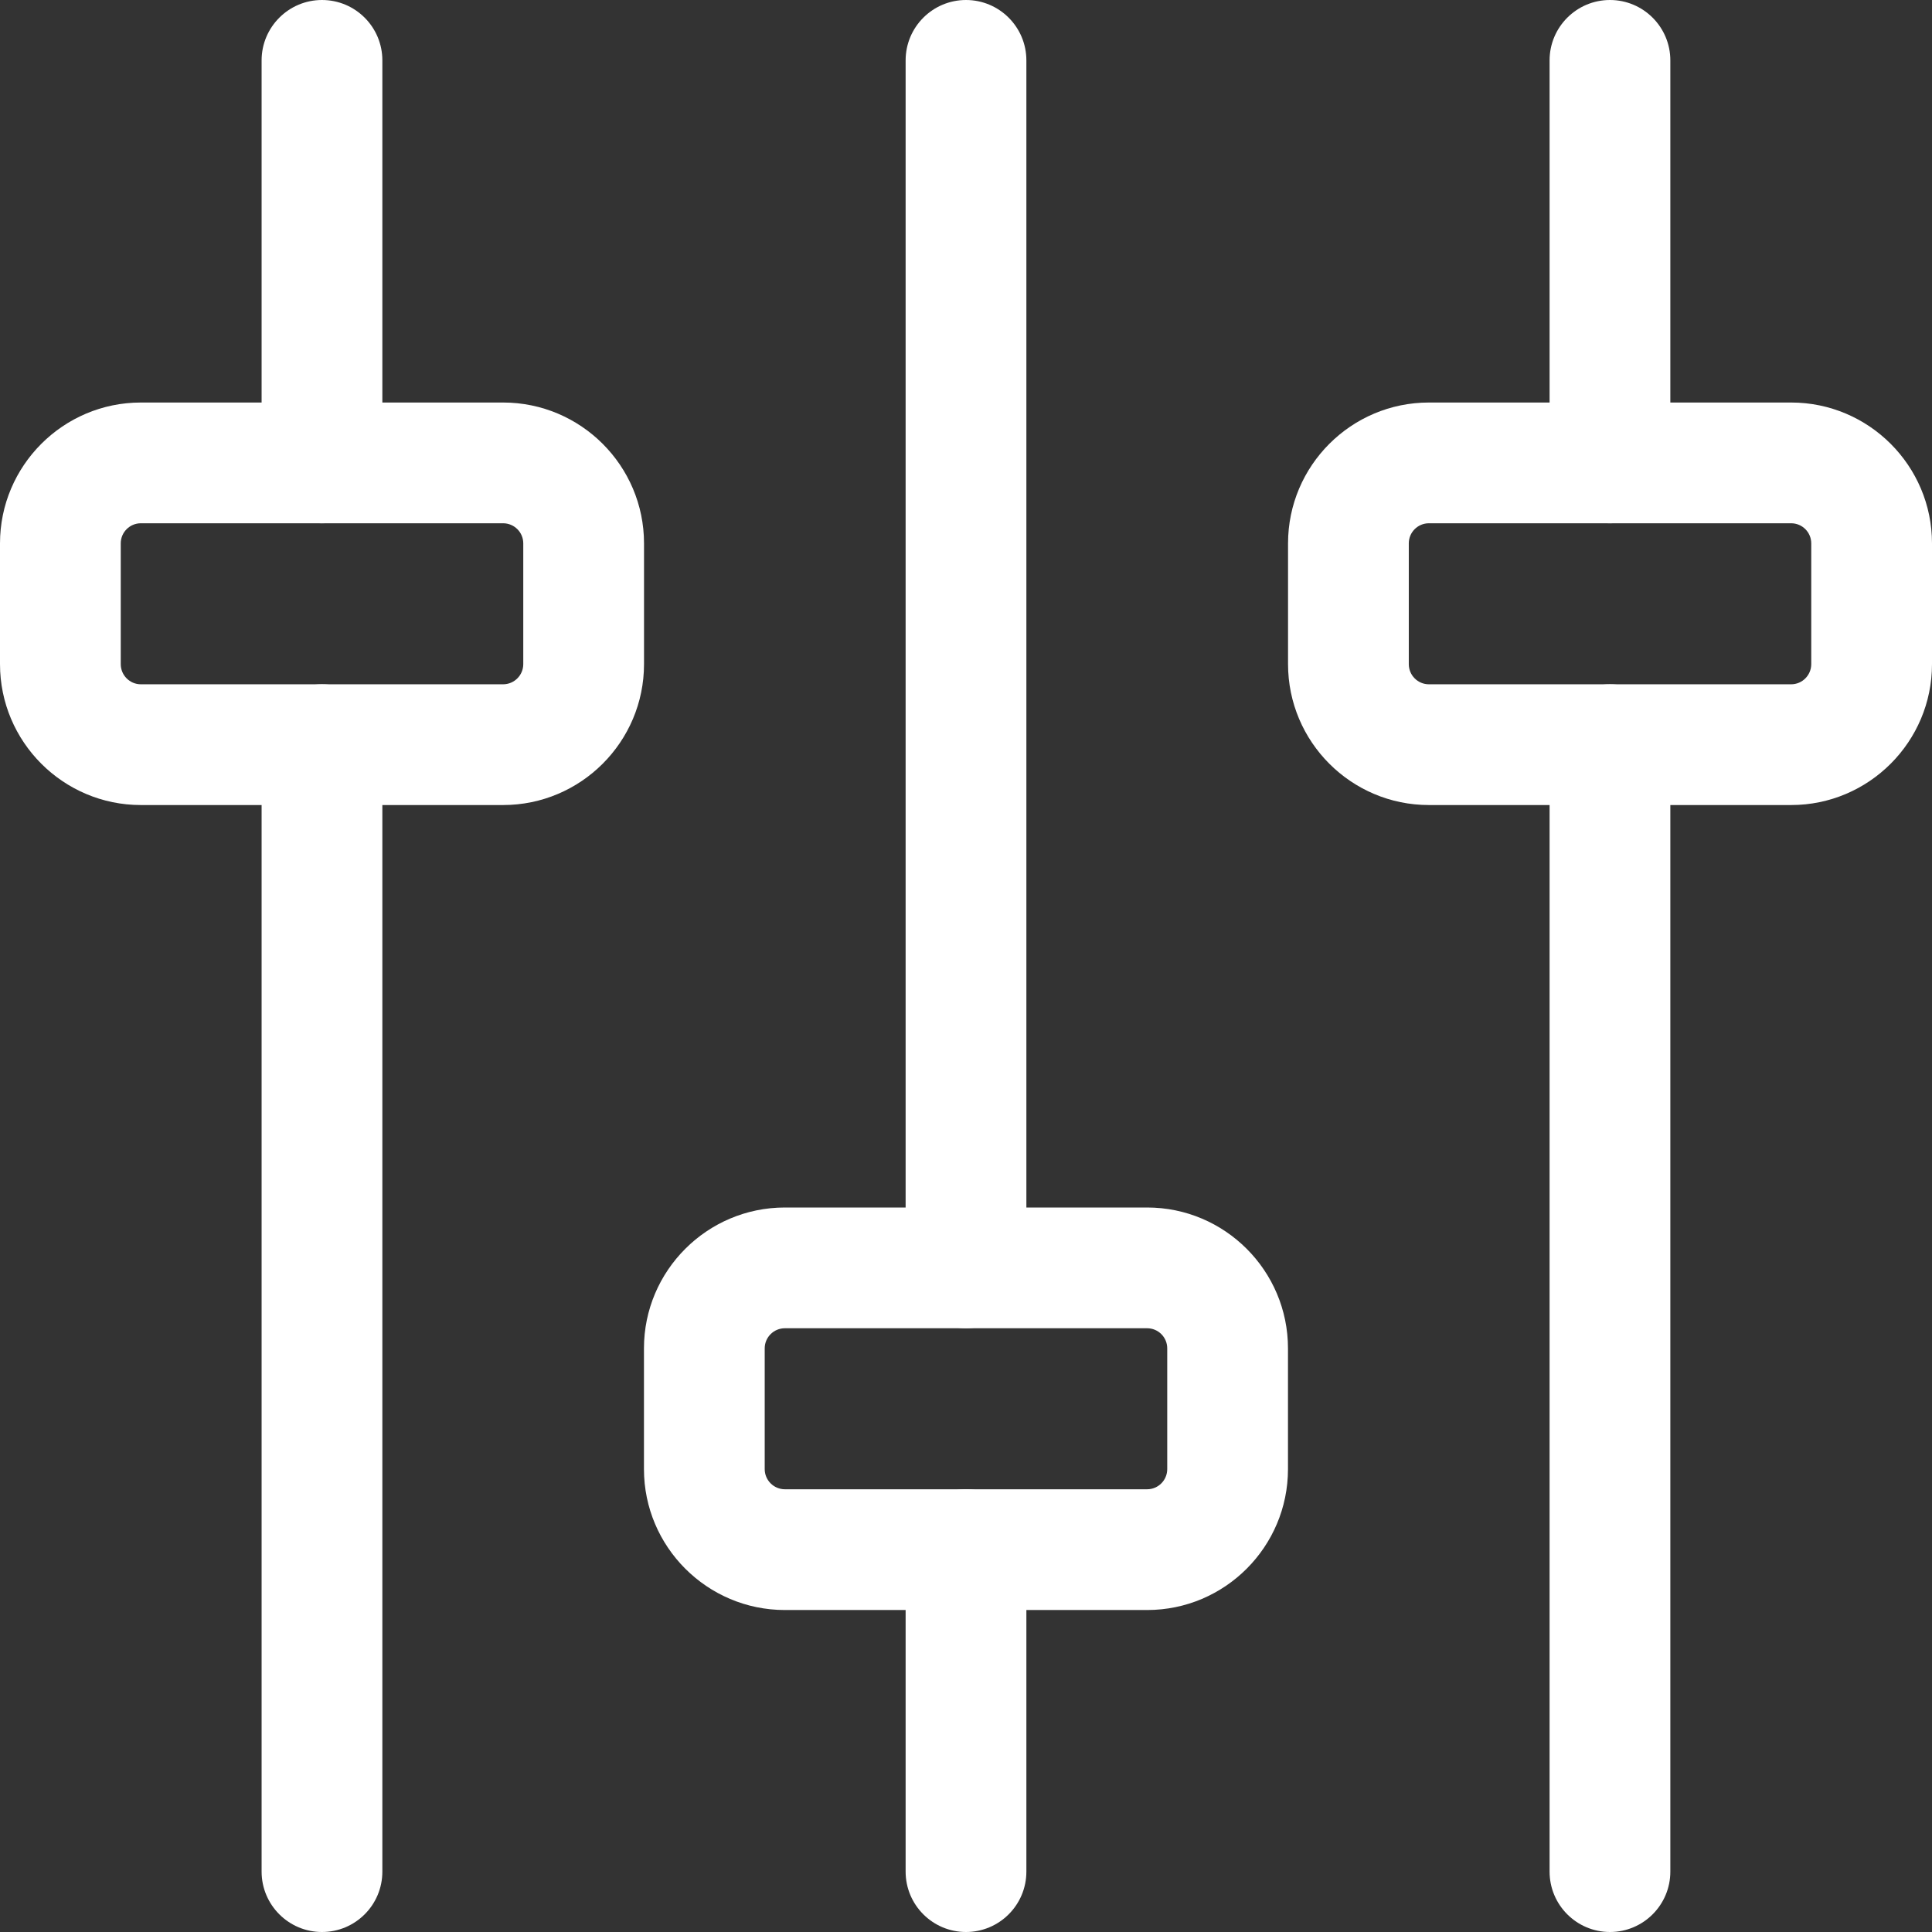
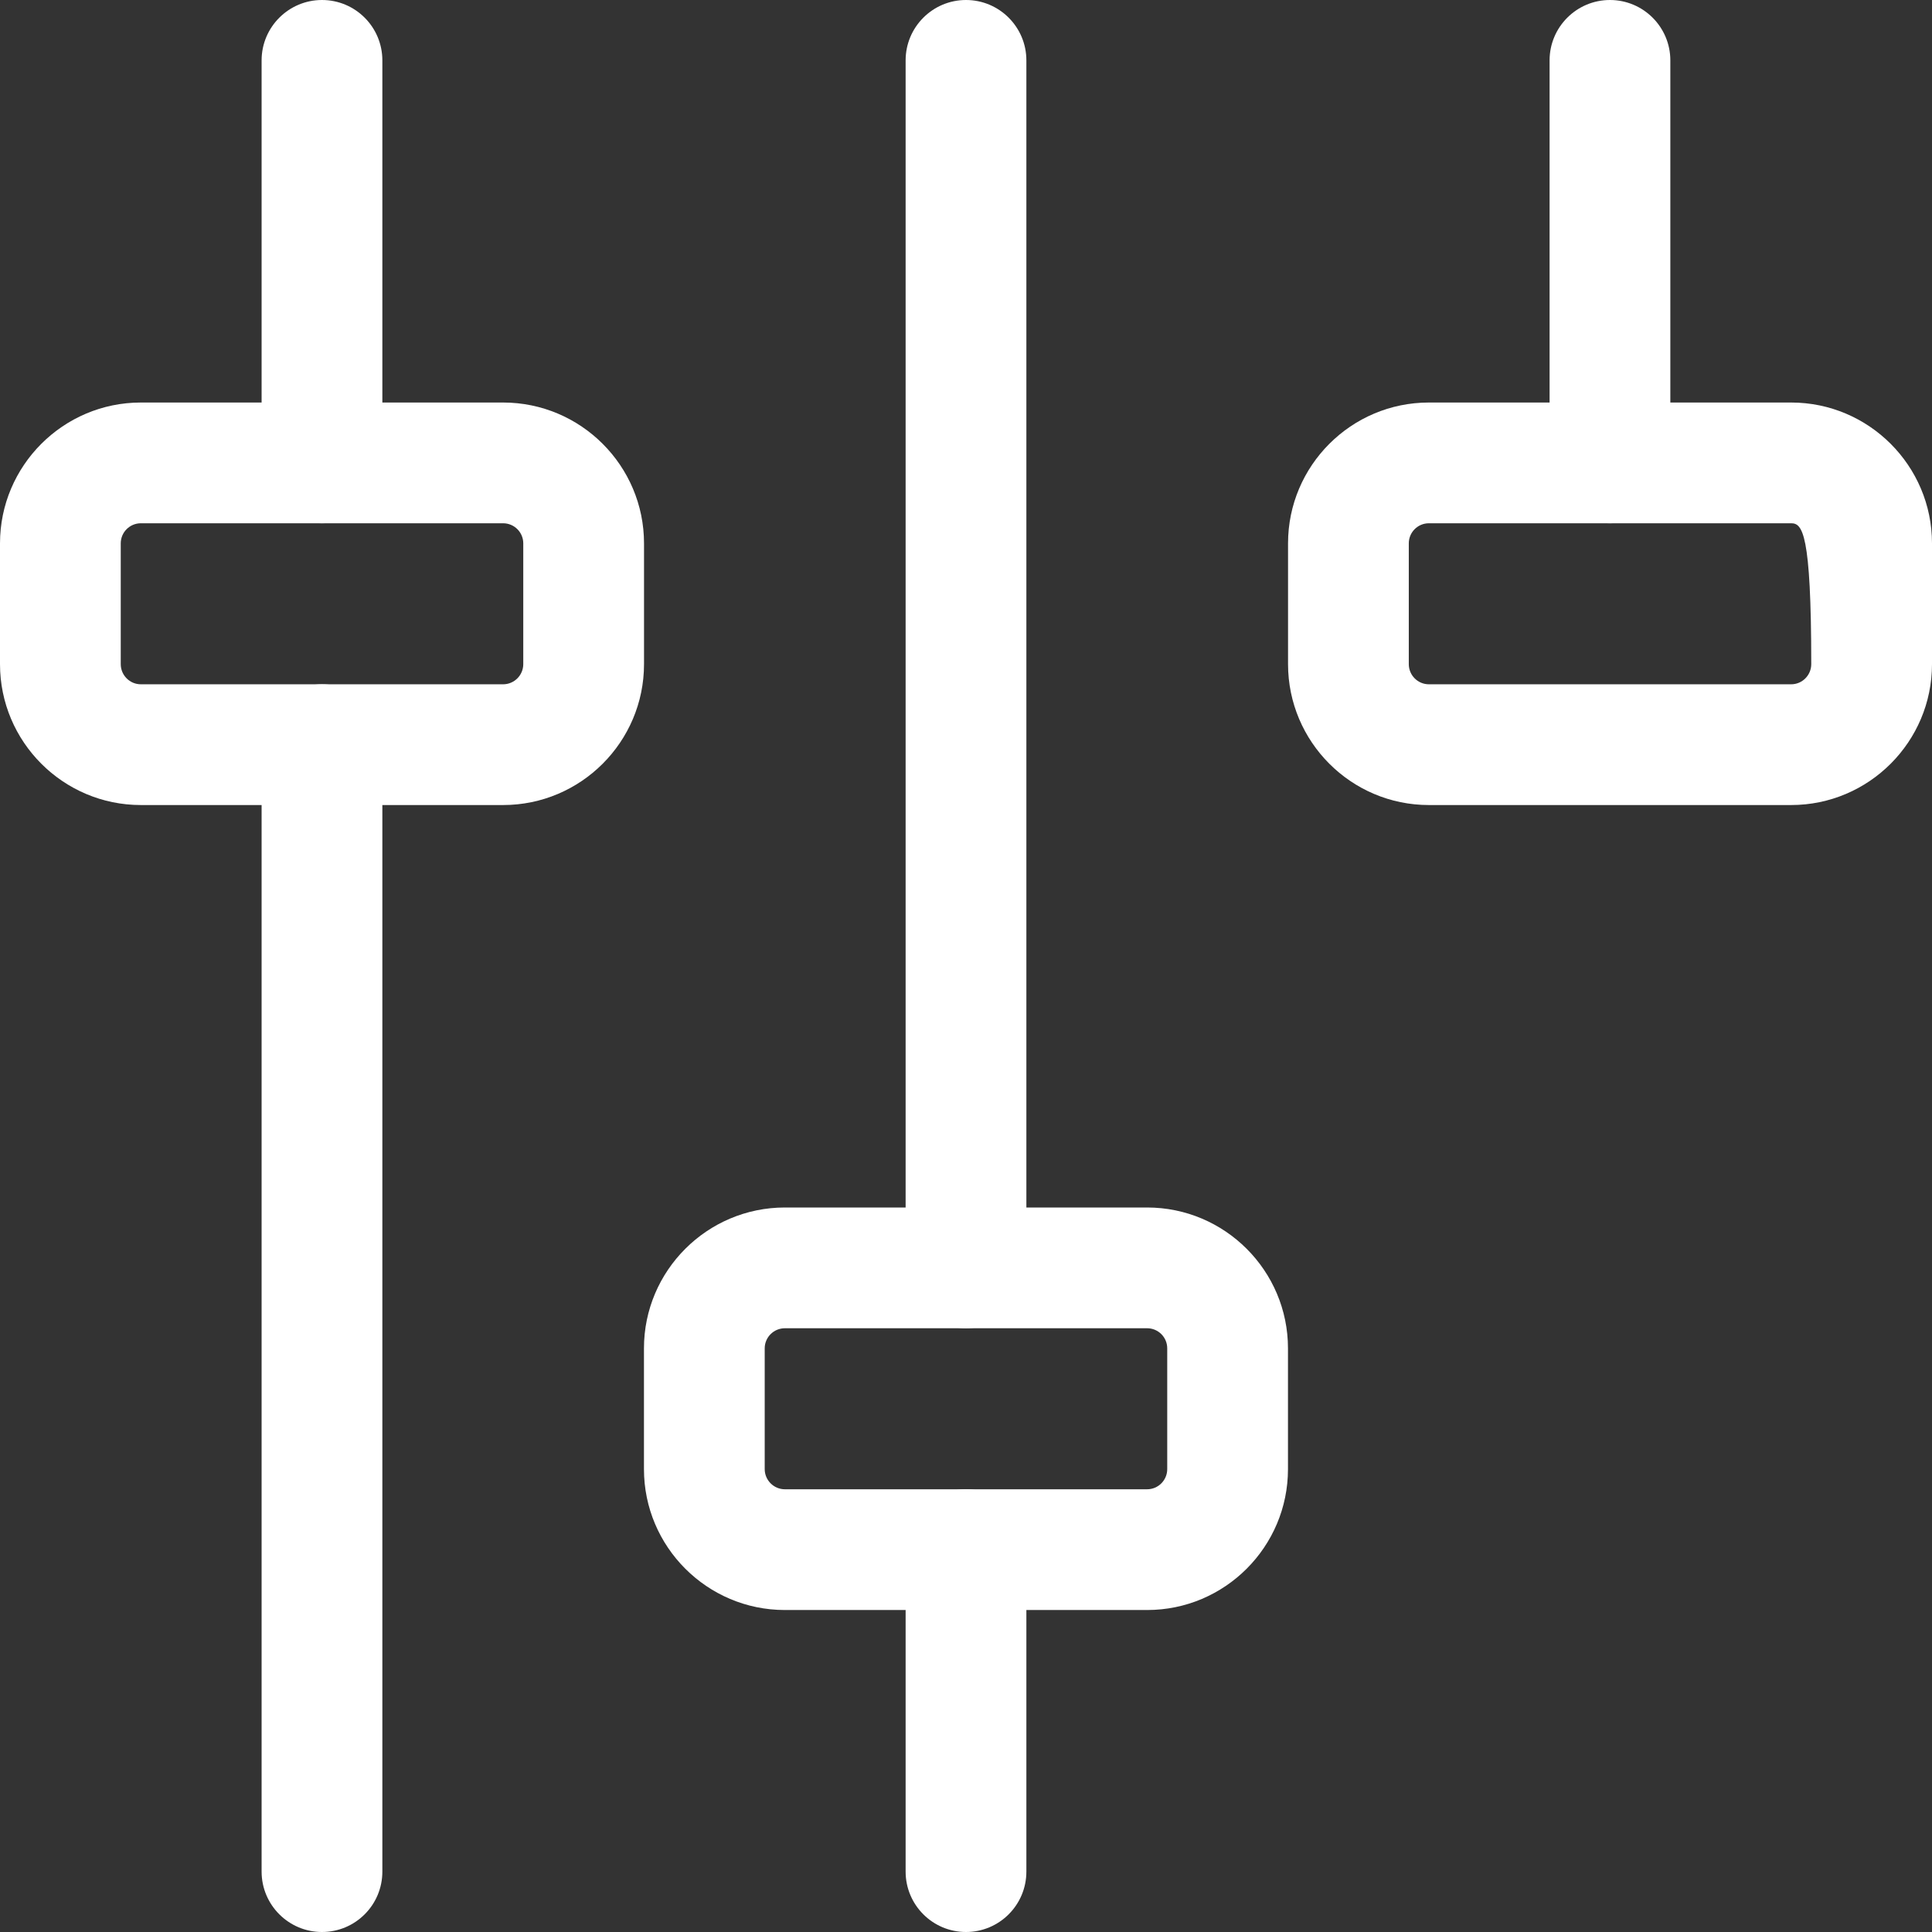
<svg xmlns="http://www.w3.org/2000/svg" width="32" height="32" viewBox="0 0 32 32" fill="none">
  <rect x="0" y="0" width="32" height="32" fill="#333333" stroke="none" />
  <g clip-path="url(#clip0_2815_5352)">
    <path d="M5.333 32C4.782 32 4.333 31.552 4.333 31V12.334C4.333 11.781 4.782 11.334 5.333 11.334C5.886 11.334 6.333 11.781 6.333 12.334V31C6.333 31.552 5.886 32 5.333 32Z" fill="white" />
    <path d="M5.333 8.667C4.782 8.667 4.333 8.219 4.333 7.667V1C4.333 0.448 4.782 0 5.333 0C5.886 0 6.333 0.448 6.333 1V7.667C6.333 8.219 5.886 8.667 5.333 8.667Z" fill="white" />
-     <path d="M26.666 32C26.114 32 25.666 31.552 25.666 31V12.334C25.666 11.781 26.114 11.334 26.666 11.334C27.218 11.334 27.666 11.781 27.666 12.334V31C27.666 31.552 27.218 32 26.666 32Z" fill="white" />
    <path d="M26.666 8.667C26.114 8.667 25.666 8.219 25.666 7.667V1C25.666 0.448 26.114 0 26.666 0C27.218 0 27.666 0.448 27.666 1V7.667C27.666 8.219 27.218 8.667 26.666 8.667Z" fill="white" />
    <path d="M16 22C15.448 22 15 21.552 15 21V1C15 0.448 15.448 0 16 0C16.552 0 17 0.448 17 1V21C17 21.552 16.552 22 16 22Z" fill="white" />
    <path d="M16 32C15.448 32 15 31.552 15 31V25.666C15 25.114 15.448 24.666 16 24.666C16.552 24.666 17 25.114 17 25.666V31C17 31.552 16.552 32 16 32Z" fill="white" />
    <path d="M8.333 13.334H2.333C1.047 13.334 0 12.287 0 11V9C0 7.714 1.047 6.667 2.333 6.667H8.333C9.62 6.667 10.667 7.714 10.667 9V11C10.667 12.287 9.62 13.334 8.333 13.334ZM2.333 8.667C2.149 8.667 2 8.816 2 9V11C2 11.184 2.149 11.334 2.333 11.334H8.333C8.517 11.334 8.667 11.184 8.667 11V9C8.667 8.816 8.517 8.667 8.333 8.667H2.333Z" fill="white" />
-     <path d="M29.667 13.334H23.667C22.38 13.334 21.334 12.287 21.334 11V9C21.334 7.714 22.38 6.667 23.667 6.667H29.667C30.953 6.667 32 7.714 32 9V11C32 12.287 30.953 13.334 29.667 13.334ZM23.667 8.667C23.483 8.667 23.334 8.816 23.334 9V11C23.334 11.184 23.483 11.334 23.667 11.334H29.667C29.851 11.334 30 11.184 30 11V9C30 8.816 29.851 8.667 29.667 8.667H23.667Z" fill="white" />
+     <path d="M29.667 13.334H23.667C22.38 13.334 21.334 12.287 21.334 11V9C21.334 7.714 22.38 6.667 23.667 6.667H29.667C30.953 6.667 32 7.714 32 9V11C32 12.287 30.953 13.334 29.667 13.334ZM23.667 8.667C23.483 8.667 23.334 8.816 23.334 9V11C23.334 11.184 23.483 11.334 23.667 11.334H29.667C29.851 11.334 30 11.184 30 11C30 8.816 29.851 8.667 29.667 8.667H23.667Z" fill="white" />
    <path d="M19 26.667H13C11.713 26.667 10.666 25.62 10.666 24.333V22.333C10.666 21.047 11.713 20 13 20H19C20.287 20 21.333 21.047 21.333 22.333V24.333C21.333 25.62 20.287 26.667 19 26.667ZM13 22C12.816 22 12.666 22.149 12.666 22.333V24.333C12.666 24.517 12.816 24.667 13 24.667H19C19.184 24.667 19.333 24.517 19.333 24.333V22.333C19.333 22.149 19.184 22 19 22H13Z" fill="white" />
  </g>
  <defs>
    <clipPath id="clip0_2815_5352">
      <rect width="32" height="32" fill="white" />
    </clipPath>
  </defs>
</svg>